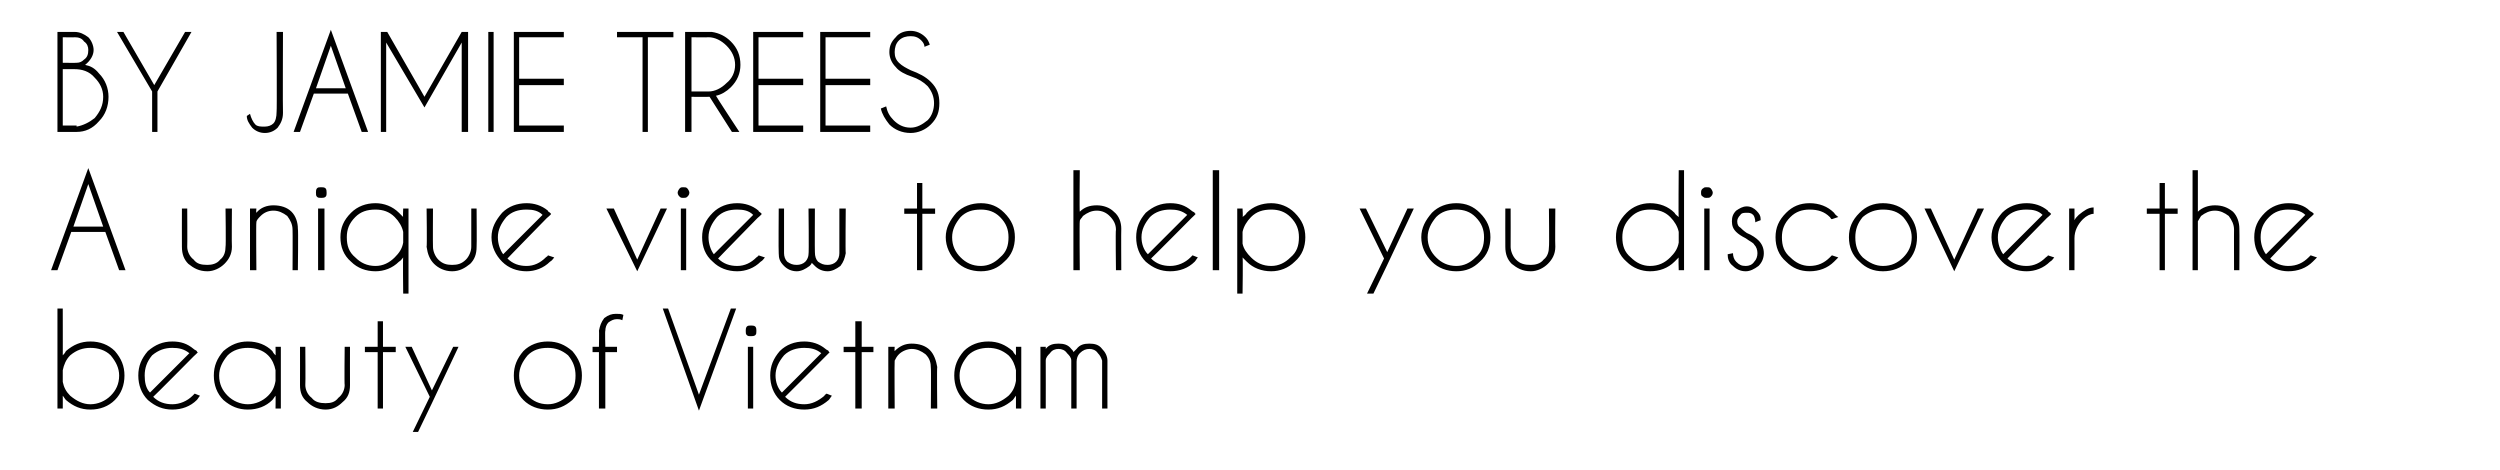
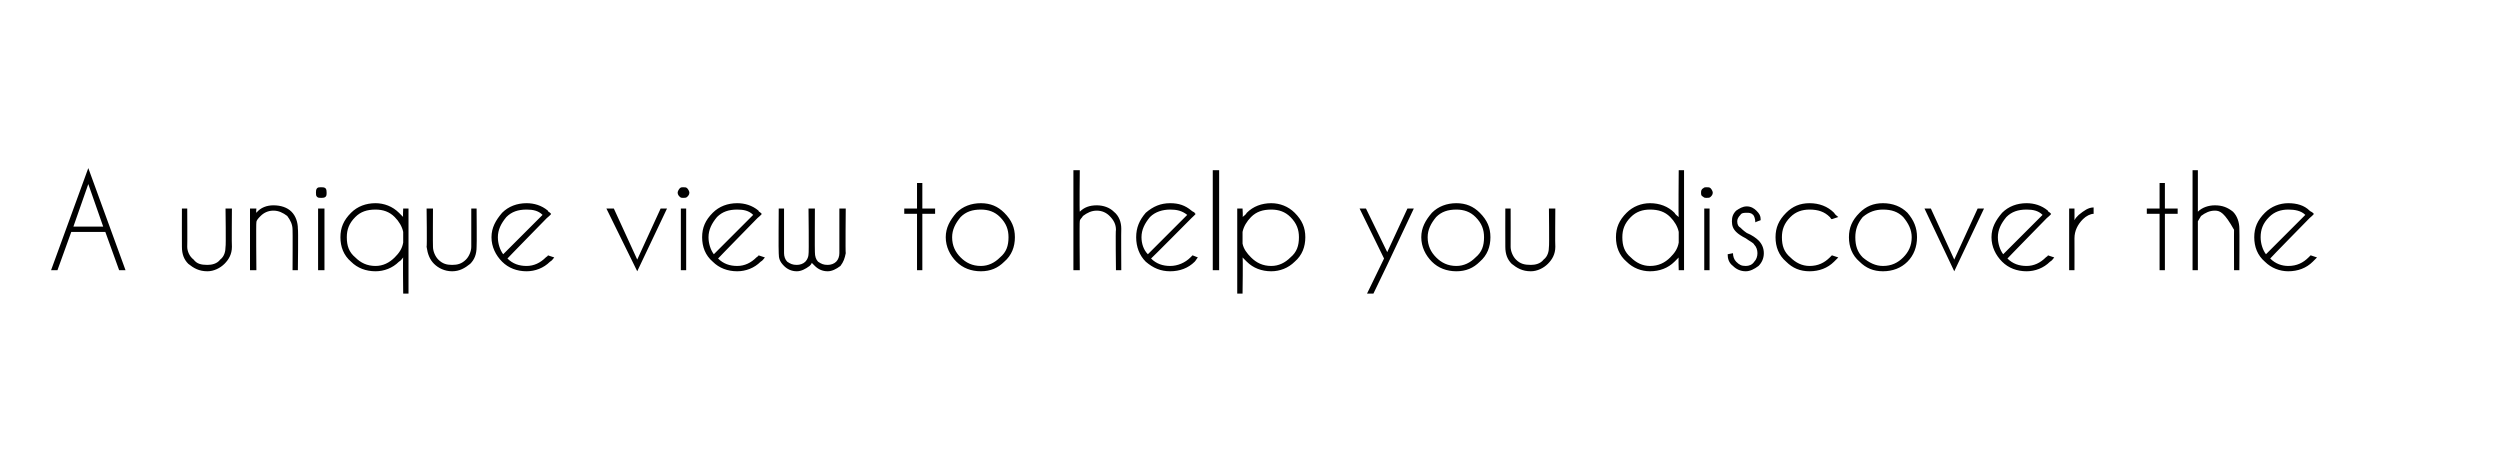
<svg xmlns="http://www.w3.org/2000/svg" version="1.1" width="235px" height="44.2px" viewBox="0 -3 235 44.2" style="top:-3px">
  <desc>BY JAMIE TREES A unique view to help you discover the beauty of Vietnam</desc>
  <defs />
  <g id="Polygon148942">
-     <path d="M 5.4 26 L 5.9 26 C 5.9 26 5.91 30.43 5.9 30.4 C 6 30.3 6.1 30.2 6.2 30 C 6.9 29.4 7.6 29.1 8.5 29.1 C 9.4 29.1 10.2 29.4 10.8 30 C 11.4 30.7 11.7 31.4 11.7 32.3 C 11.7 33.2 11.4 34 10.8 34.6 C 10.2 35.2 9.4 35.5 8.5 35.5 C 7.6 35.5 6.9 35.2 6.2 34.6 C 6.1 34.5 6 34.3 5.9 34.2 C 5.91 34.21 5.9 35.4 5.9 35.4 L 5.4 35.4 L 5.4 26 Z M 6.6 30.4 C 6.2 30.8 6 31.3 5.9 31.8 C 5.9 31.8 5.9 32.9 5.9 32.9 C 6 33.4 6.2 33.8 6.6 34.2 C 7.2 34.7 7.8 35 8.5 35 C 9.2 35 9.9 34.7 10.4 34.2 C 10.9 33.7 11.2 33.1 11.2 32.3 C 11.2 31.6 10.9 31 10.4 30.4 C 9.9 29.9 9.2 29.7 8.5 29.7 C 7.8 29.7 7.2 29.9 6.6 30.4 C 6.6 30.4 6.6 30.4 6.6 30.4 Z M 14.4 34.3 C 14.9 34.8 15.5 35 16.2 35 C 16.9 35 17.6 34.7 18.1 34.2 C 18.2 34.1 18.2 34.1 18.3 34 C 18.3 34 18.8 34.2 18.8 34.2 C 18.7 34.3 18.6 34.5 18.5 34.6 C 17.9 35.2 17.1 35.5 16.2 35.5 C 15.3 35.5 14.6 35.2 13.9 34.6 C 13.3 34 13 33.2 13 32.3 C 13 31.4 13.3 30.7 13.9 30 C 14.6 29.4 15.3 29.1 16.2 29.1 C 17 29.1 17.6 29.3 18.2 29.8 C 18.3 29.9 18.4 29.9 18.5 30 C 18.5 30.1 18.6 30.1 18.6 30.1 C 18.59 30.15 18.2 30.5 18.2 30.5 C 18.2 30.5 14.44 34.3 14.4 34.3 Z M 17.8 30.2 C 17.3 29.8 16.8 29.7 16.2 29.7 C 15.5 29.7 14.9 29.9 14.3 30.4 C 13.8 31 13.6 31.6 13.6 32.3 C 13.6 32.9 13.7 33.5 14.1 33.9 C 14.1 33.9 17.8 30.2 17.8 30.2 Z M 26.4 35.4 L 25.9 35.4 C 25.9 35.4 25.92 34.2 25.9 34.2 C 25.8 34.3 25.7 34.5 25.6 34.6 C 25 35.2 24.2 35.5 23.3 35.5 C 22.4 35.5 21.7 35.2 21 34.6 C 20.4 34 20.1 33.2 20.1 32.3 C 20.1 31.4 20.4 30.7 21 30 C 21.7 29.4 22.4 29.1 23.3 29.1 C 24.2 29.1 25 29.4 25.6 30 C 25.7 30.2 25.8 30.3 25.9 30.4 C 25.92 30.44 25.9 29.6 25.9 29.6 L 26.4 29.6 L 26.4 35.4 Z M 25.2 34.2 C 25.6 33.8 25.8 33.4 25.9 32.8 C 25.9 32.8 25.9 31.8 25.9 31.8 C 25.8 31.3 25.6 30.8 25.2 30.4 C 24.7 29.9 24 29.7 23.3 29.7 C 22.6 29.7 21.9 29.9 21.4 30.4 C 20.9 31 20.6 31.6 20.6 32.3 C 20.6 33.1 20.9 33.7 21.4 34.2 C 21.9 34.7 22.6 35 23.3 35 C 24 35 24.7 34.7 25.2 34.2 C 25.2 34.2 25.2 34.2 25.2 34.2 Z M 32.2 34.8 C 31.8 35.2 31.3 35.5 30.6 35.5 C 29.9 35.5 29.3 35.2 28.9 34.8 C 28.4 34.4 28.2 33.9 28.2 33.2 C 28.21 33.21 28.2 29.6 28.2 29.6 L 28.7 29.6 C 28.7 29.6 28.73 33.16 28.7 33.2 C 28.7 33.6 28.9 34.1 29.3 34.4 C 29.6 34.8 30.1 34.9 30.6 34.9 C 31.1 34.9 31.5 34.8 31.8 34.4 C 32.2 34.1 32.4 33.6 32.4 33.2 C 32.36 33.16 32.4 29.6 32.4 29.6 L 32.9 29.6 C 32.9 29.6 32.89 33.21 32.9 33.2 C 32.9 33.9 32.7 34.4 32.2 34.8 C 32.2 34.8 32.2 34.8 32.2 34.8 Z M 35.5 29.6 L 35.5 27.2 L 36 27.2 L 36 29.6 L 37.2 29.6 L 37.2 30.1 L 36 30.1 L 36 35.4 L 35.5 35.4 L 35.5 30.1 L 34.3 30.1 L 34.3 29.6 L 35.5 29.6 Z M 40.6 34.9 L 39.3 37.6 L 38.8 37.6 L 40.4 34.3 L 38.1 29.6 L 38.7 29.6 L 40.6 33.7 L 42.6 29.6 L 43.1 29.6 L 40.6 34.9 L 40.6 34.9 Z M 51.5 29.1 C 52.4 29.1 53.1 29.4 53.8 30 C 54.4 30.7 54.7 31.4 54.7 32.3 C 54.7 33.2 54.4 34 53.8 34.6 C 53.1 35.2 52.4 35.5 51.5 35.5 C 50.6 35.5 49.8 35.2 49.2 34.6 C 48.6 34 48.3 33.2 48.3 32.3 C 48.3 31.4 48.6 30.7 49.2 30 C 49.8 29.4 50.6 29.1 51.5 29.1 Z M 51.5 29.7 C 50.7 29.7 50.1 29.9 49.6 30.4 C 49.1 31 48.8 31.6 48.8 32.3 C 48.8 33.1 49.1 33.7 49.6 34.2 C 50.1 34.7 50.7 35 51.5 35 C 52.2 35 52.8 34.7 53.4 34.2 C 53.9 33.7 54.1 33.1 54.1 32.3 C 54.1 31.6 53.9 31 53.4 30.4 C 52.8 29.9 52.2 29.7 51.5 29.7 C 51.5 29.7 51.5 29.7 51.5 29.7 Z M 56.9 30.1 L 56.9 35.4 L 56.3 35.4 L 56.3 30.1 L 55.7 30.1 L 55.7 29.6 L 56.3 29.6 C 56.3 29.6 56.33 28.06 56.3 28.1 C 56.4 27.6 56.5 27.3 56.8 26.9 C 57.2 26.6 57.5 26.5 57.9 26.5 C 58.2 26.5 58.4 26.5 58.6 26.6 C 58.6 26.6 58.5 27.1 58.5 27.1 C 58.3 27 58.1 27 58 27 C 57.7 27 57.5 27.1 57.2 27.3 C 57 27.5 56.9 27.8 56.9 28.1 C 56.86 28.1 56.9 29.6 56.9 29.6 L 58 29.6 L 58 30.1 L 56.9 30.1 Z M 62.8 26 L 65.7 34.1 L 68.7 26 L 69.2 26 L 65.7 35.6 L 62.3 26 L 62.8 26 Z M 70.8 29.6 L 70.8 35.4 L 70.3 35.4 L 70.3 29.6 L 70.8 29.6 Z M 70.6 27.6 C 70.7 27.6 70.9 27.6 71 27.7 C 71.1 27.8 71.1 28 71.1 28.1 C 71.1 28.3 71.1 28.4 71 28.5 C 70.9 28.6 70.7 28.6 70.6 28.6 C 70.4 28.6 70.3 28.6 70.2 28.5 C 70.1 28.4 70.1 28.3 70.1 28.1 C 70.1 28 70.1 27.8 70.2 27.7 C 70.3 27.6 70.4 27.6 70.6 27.6 C 70.6 27.6 70.6 27.6 70.6 27.6 Z M 73.8 34.3 C 74.3 34.8 74.9 35 75.6 35 C 76.3 35 76.9 34.7 77.5 34.2 C 77.5 34.1 77.6 34.1 77.7 34 C 77.7 34 78.2 34.2 78.2 34.2 C 78.1 34.3 78 34.5 77.9 34.6 C 77.2 35.2 76.5 35.5 75.6 35.5 C 74.7 35.5 73.9 35.2 73.3 34.6 C 72.7 34 72.4 33.2 72.4 32.3 C 72.4 31.4 72.7 30.7 73.3 30 C 73.9 29.4 74.7 29.1 75.6 29.1 C 76.3 29.1 77 29.3 77.6 29.8 C 77.7 29.9 77.8 29.9 77.9 30 C 77.9 30.1 77.9 30.1 78 30.1 C 77.96 30.15 77.6 30.5 77.6 30.5 C 77.6 30.5 73.82 34.3 73.8 34.3 Z M 77.2 30.2 C 76.7 29.8 76.2 29.7 75.6 29.7 C 74.9 29.7 74.2 29.9 73.7 30.4 C 73.2 31 72.9 31.6 72.9 32.3 C 72.9 32.9 73.1 33.5 73.5 33.9 C 73.5 33.9 77.2 30.2 77.2 30.2 Z M 80.4 29.6 L 80.4 27.2 L 81 27.2 L 81 29.6 L 82.1 29.6 L 82.1 30.1 L 81 30.1 L 81 35.4 L 80.4 35.4 L 80.4 30.1 L 79.3 30.1 L 79.3 29.6 L 80.4 29.6 Z M 84.5 30.3 C 84.3 30.5 84.2 30.7 84.1 30.9 C 84.07 30.9 84.1 35.4 84.1 35.4 L 83.5 35.4 L 83.5 29.6 L 84.1 29.6 C 84.1 29.6 84.07 29.99 84.1 30 C 84.6 29.5 85.1 29.3 85.7 29.3 C 86.4 29.3 87 29.5 87.4 29.9 C 87.8 30.3 88 30.9 88.1 31.5 C 88.06 31.53 88.1 35.4 88.1 35.4 L 87.5 35.4 C 87.5 35.4 87.53 31.57 87.5 31.6 C 87.5 31.1 87.4 30.7 87 30.3 C 86.6 30 86.2 29.8 85.7 29.8 C 85.3 29.8 84.8 30 84.5 30.3 C 84.5 30.3 84.5 30.3 84.5 30.3 Z M 96 35.4 L 95.5 35.4 C 95.5 35.4 95.5 34.2 95.5 34.2 C 95.4 34.3 95.3 34.5 95.2 34.6 C 94.5 35.2 93.8 35.5 92.9 35.5 C 92 35.5 91.2 35.2 90.6 34.6 C 90 34 89.7 33.2 89.7 32.3 C 89.7 31.4 90 30.7 90.6 30 C 91.2 29.4 92 29.1 92.9 29.1 C 93.8 29.1 94.5 29.4 95.2 30 C 95.3 30.2 95.4 30.3 95.5 30.4 C 95.5 30.44 95.5 29.6 95.5 29.6 L 96 29.6 L 96 35.4 Z M 94.8 34.2 C 95.2 33.8 95.4 33.4 95.5 32.8 C 95.5 32.8 95.5 31.8 95.5 31.8 C 95.4 31.3 95.2 30.8 94.8 30.4 C 94.2 29.9 93.6 29.7 92.9 29.7 C 92.2 29.7 91.5 29.9 91 30.4 C 90.5 31 90.2 31.6 90.2 32.3 C 90.2 33.1 90.5 33.7 91 34.2 C 91.5 34.7 92.2 35 92.9 35 C 93.6 35 94.2 34.7 94.8 34.2 C 94.8 34.2 94.8 34.2 94.8 34.2 Z M 97.8 29.6 L 98.3 29.6 C 98.3 29.6 98.31 29.76 98.3 29.8 C 98.6 29.4 99 29.3 99.5 29.3 C 100 29.3 100.4 29.4 100.7 29.8 C 100.8 29.9 100.9 30 100.9 30.1 C 101 30 101.1 29.9 101.2 29.8 C 101.5 29.4 101.9 29.3 102.4 29.3 C 102.9 29.3 103.3 29.4 103.6 29.8 C 103.9 30.1 104.1 30.5 104.1 30.9 C 104.09 30.93 104.1 35.4 104.1 35.4 L 103.6 35.4 L 103.6 30.9 C 103.6 30.9 103.56 30.93 103.6 30.9 C 103.5 30.6 103.4 30.4 103.2 30.2 C 103 29.9 102.7 29.8 102.4 29.8 C 102.1 29.8 101.8 29.9 101.5 30.2 C 101.3 30.4 101.2 30.7 101.2 31 C 101.2 31.02 101.2 35.4 101.2 35.4 L 100.7 35.4 L 100.7 30.9 C 100.7 30.9 100.68 30.93 100.7 30.9 C 100.7 30.6 100.5 30.4 100.3 30.2 C 100.1 29.9 99.8 29.8 99.5 29.8 C 99.2 29.8 98.9 29.9 98.7 30.2 C 98.5 30.4 98.3 30.6 98.3 30.9 C 98.31 30.89 98.3 35.4 98.3 35.4 L 97.8 35.4 L 97.8 29.6 Z " stroke="none" fill="#000" />
-   </g>
+     </g>
  <g id="Polygon148941">
-     <path d="M 9.7 18.3 L 8.3 14.3 L 6.9 18.3 L 9.7 18.3 Z M 9.9 18.8 L 6.7 18.8 L 5.4 22.4 L 4.8 22.4 L 8.3 12.8 L 11.8 22.4 L 11.2 22.4 L 9.9 18.8 Z M 21.1 21.8 C 20.7 22.2 20.1 22.5 19.5 22.5 C 18.7 22.5 18.2 22.2 17.7 21.8 C 17.3 21.4 17.1 20.9 17.1 20.2 C 17.09 20.21 17.1 16.6 17.1 16.6 L 17.6 16.6 C 17.6 16.6 17.62 20.16 17.6 20.2 C 17.6 20.6 17.8 21.1 18.2 21.4 C 18.5 21.8 18.9 21.9 19.5 21.9 C 19.9 21.9 20.4 21.8 20.7 21.4 C 21.1 21.1 21.2 20.6 21.2 20.2 C 21.25 20.16 21.2 16.6 21.2 16.6 L 21.8 16.6 C 21.8 16.6 21.77 20.21 21.8 20.2 C 21.8 20.9 21.5 21.4 21.1 21.8 C 21.1 21.8 21.1 21.8 21.1 21.8 Z M 24.5 17.3 C 24.3 17.5 24.1 17.7 24.1 17.9 C 24.06 17.9 24.1 22.4 24.1 22.4 L 23.5 22.4 L 23.5 16.6 L 24.1 16.6 C 24.1 16.6 24.06 16.99 24.1 17 C 24.5 16.5 25.1 16.3 25.7 16.3 C 26.4 16.3 27 16.5 27.4 16.9 C 27.8 17.3 28 17.9 28 18.5 C 28.05 18.53 28 22.4 28 22.4 L 27.5 22.4 C 27.5 22.4 27.52 18.57 27.5 18.6 C 27.5 18.1 27.3 17.7 27 17.3 C 26.6 17 26.2 16.8 25.7 16.8 C 25.2 16.8 24.8 17 24.5 17.3 C 24.5 17.3 24.5 17.3 24.5 17.3 Z M 30.5 16.6 L 30.5 22.4 L 29.9 22.4 L 29.9 16.6 L 30.5 16.6 Z M 30.2 14.6 C 30.3 14.6 30.5 14.6 30.6 14.7 C 30.7 14.8 30.7 15 30.7 15.1 C 30.7 15.3 30.7 15.4 30.6 15.5 C 30.5 15.6 30.3 15.6 30.2 15.6 C 30 15.6 29.9 15.6 29.8 15.5 C 29.7 15.4 29.7 15.3 29.7 15.1 C 29.7 15 29.7 14.8 29.8 14.7 C 29.9 14.6 30 14.6 30.2 14.6 C 30.2 14.6 30.2 14.6 30.2 14.6 Z M 38.4 24.6 L 37.9 24.6 C 37.9 24.6 37.86 21.2 37.9 21.2 C 37.8 21.3 37.7 21.5 37.5 21.6 C 36.9 22.2 36.1 22.5 35.3 22.5 C 34.4 22.5 33.6 22.2 33 21.6 C 32.3 21 32 20.2 32 19.3 C 32 18.4 32.3 17.7 33 17 C 33.6 16.4 34.4 16.1 35.3 16.1 C 36.1 16.1 36.9 16.4 37.5 17 C 37.7 17.2 37.8 17.3 37.9 17.4 C 37.86 17.44 37.9 16.6 37.9 16.6 L 38.4 16.6 L 38.4 24.6 Z M 37.1 21.2 C 37.5 20.8 37.8 20.4 37.9 19.8 C 37.9 19.8 37.9 18.8 37.9 18.8 C 37.8 18.3 37.5 17.8 37.1 17.4 C 36.6 16.9 36 16.7 35.3 16.7 C 34.5 16.7 33.9 16.9 33.4 17.4 C 32.8 18 32.6 18.6 32.6 19.3 C 32.6 20.1 32.8 20.7 33.4 21.2 C 33.9 21.7 34.5 22 35.3 22 C 36 22 36.6 21.7 37.1 21.2 C 37.1 21.2 37.1 21.2 37.1 21.2 Z M 44.2 21.8 C 43.7 22.2 43.2 22.5 42.5 22.5 C 41.8 22.5 41.2 22.2 40.8 21.8 C 40.4 21.4 40.2 20.9 40.1 20.2 C 40.15 20.21 40.1 16.6 40.1 16.6 L 40.7 16.6 C 40.7 16.6 40.68 20.16 40.7 20.2 C 40.7 20.6 40.9 21.1 41.2 21.4 C 41.6 21.8 42 21.9 42.5 21.9 C 43 21.9 43.4 21.8 43.8 21.4 C 44.1 21.1 44.3 20.6 44.3 20.2 C 44.3 20.16 44.3 16.6 44.3 16.6 L 44.8 16.6 C 44.8 16.6 44.83 20.21 44.8 20.2 C 44.8 20.9 44.6 21.4 44.2 21.8 C 44.2 21.8 44.2 21.8 44.2 21.8 Z M 47.7 21.3 C 48.2 21.8 48.8 22 49.5 22 C 50.2 22 50.8 21.7 51.3 21.2 C 51.4 21.1 51.5 21.1 51.5 21 C 51.5 21 52.1 21.2 52.1 21.2 C 52 21.3 51.9 21.5 51.7 21.6 C 51.1 22.2 50.3 22.5 49.5 22.5 C 48.6 22.5 47.8 22.2 47.2 21.6 C 46.6 21 46.2 20.2 46.2 19.3 C 46.2 18.4 46.6 17.7 47.2 17 C 47.8 16.4 48.6 16.1 49.5 16.1 C 50.2 16.1 50.9 16.3 51.5 16.8 C 51.5 16.9 51.6 16.9 51.7 17 C 51.8 17.1 51.8 17.1 51.8 17.1 C 51.83 17.15 51.4 17.5 51.4 17.5 C 51.4 17.5 47.68 21.3 47.7 21.3 Z M 51 17.2 C 50.6 16.8 50.1 16.7 49.5 16.7 C 48.7 16.7 48.1 16.9 47.6 17.4 C 47.1 18 46.8 18.6 46.8 19.3 C 46.8 19.9 47 20.5 47.3 20.9 C 47.3 20.9 51 17.2 51 17.2 Z M 59.9 21.4 L 62.1 16.6 L 62.7 16.6 L 59.9 22.5 L 57 16.6 L 57.7 16.6 L 59.9 21.4 Z M 64.5 16.6 L 64.5 22.4 L 64 22.4 L 64 16.6 L 64.5 16.6 Z M 64.2 14.6 C 64.4 14.6 64.5 14.6 64.6 14.7 C 64.7 14.8 64.8 15 64.8 15.1 C 64.8 15.3 64.7 15.4 64.6 15.5 C 64.5 15.6 64.4 15.6 64.2 15.6 C 64.1 15.6 64 15.6 63.9 15.5 C 63.8 15.4 63.7 15.3 63.7 15.1 C 63.7 15 63.8 14.8 63.9 14.7 C 64 14.6 64.1 14.6 64.2 14.6 C 64.2 14.6 64.2 14.6 64.2 14.6 Z M 67.5 21.3 C 68 21.8 68.6 22 69.3 22 C 70 22 70.6 21.7 71.1 21.2 C 71.2 21.1 71.3 21.1 71.3 21 C 71.3 21 71.9 21.2 71.9 21.2 C 71.8 21.3 71.7 21.5 71.5 21.6 C 70.9 22.2 70.1 22.5 69.3 22.5 C 68.4 22.5 67.6 22.2 67 21.6 C 66.3 21 66 20.2 66 19.3 C 66 18.4 66.3 17.7 67 17 C 67.6 16.4 68.4 16.1 69.3 16.1 C 70 16.1 70.7 16.3 71.3 16.8 C 71.3 16.9 71.4 16.9 71.5 17 C 71.6 17.1 71.6 17.1 71.6 17.1 C 71.63 17.15 71.2 17.5 71.2 17.5 C 71.2 17.5 67.48 21.3 67.5 21.3 Z M 70.8 17.2 C 70.4 16.8 69.9 16.7 69.3 16.7 C 68.5 16.7 67.9 16.9 67.4 17.4 C 66.9 18 66.6 18.6 66.6 19.3 C 66.6 19.9 66.8 20.5 67.1 20.9 C 67.1 20.9 70.8 17.2 70.8 17.2 Z M 75.7 21.6 C 75.9 21.4 76 21.1 76 20.9 C 76.05 20.85 76 16.6 76 16.6 L 76.6 16.6 C 76.6 16.6 76.58 20.72 76.6 20.7 C 76.6 21.1 76.7 21.4 76.9 21.6 C 77.2 21.8 77.4 21.9 77.8 21.9 C 78.1 21.9 78.4 21.8 78.6 21.6 C 78.8 21.4 78.9 21.1 78.9 20.8 C 78.94 20.8 78.9 20.8 78.9 20.8 L 78.9 16.6 L 79.5 16.6 C 79.5 16.6 79.46 20.8 79.5 20.8 C 79.4 21.3 79.3 21.6 79 22 C 78.6 22.3 78.2 22.5 77.8 22.5 C 77.3 22.5 76.9 22.3 76.6 22 C 76.5 21.9 76.4 21.8 76.3 21.7 C 76.3 21.8 76.2 21.9 76.1 22 C 75.7 22.3 75.3 22.5 74.9 22.5 C 74.4 22.5 74 22.3 73.7 22 C 73.3 21.6 73.2 21.3 73.2 20.8 C 73.17 20.8 73.2 16.6 73.2 16.6 L 73.7 16.6 L 73.7 20.8 C 73.7 20.8 73.69 20.8 73.7 20.8 C 73.7 21.1 73.8 21.4 74 21.6 C 74.3 21.8 74.5 21.9 74.9 21.9 C 75.2 21.9 75.5 21.8 75.7 21.6 C 75.7 21.6 75.7 21.6 75.7 21.6 Z M 86.2 16.6 L 86.2 14.2 L 86.7 14.2 L 86.7 16.6 L 87.9 16.6 L 87.9 17.1 L 86.7 17.1 L 86.7 22.4 L 86.2 22.4 L 86.2 17.1 L 85 17.1 L 85 16.6 L 86.2 16.6 Z M 92.2 16.1 C 93.1 16.1 93.8 16.4 94.4 17 C 95.1 17.7 95.4 18.4 95.4 19.3 C 95.4 20.2 95.1 21 94.4 21.6 C 93.8 22.2 93.1 22.5 92.2 22.5 C 91.3 22.5 90.5 22.2 89.9 21.6 C 89.3 21 88.9 20.2 88.9 19.3 C 88.9 18.4 89.3 17.7 89.9 17 C 90.5 16.4 91.3 16.1 92.2 16.1 Z M 92.2 16.7 C 91.4 16.7 90.8 16.9 90.3 17.4 C 89.8 18 89.5 18.6 89.5 19.3 C 89.5 20.1 89.8 20.7 90.3 21.2 C 90.8 21.7 91.4 22 92.2 22 C 92.9 22 93.5 21.7 94 21.2 C 94.6 20.7 94.8 20.1 94.8 19.3 C 94.8 18.6 94.6 18 94 17.4 C 93.5 16.9 92.9 16.7 92.2 16.7 C 92.2 16.7 92.2 16.7 92.2 16.7 Z M 100.9 13 L 101.5 13 C 101.5 13 101.46 16.92 101.5 16.9 C 101.9 16.5 102.4 16.3 103.1 16.3 C 103.7 16.3 104.3 16.5 104.7 16.9 C 105.2 17.3 105.4 17.9 105.4 18.5 C 105.38 18.53 105.4 22.4 105.4 22.4 L 104.9 22.4 C 104.9 22.4 104.85 18.57 104.9 18.6 C 104.9 18.1 104.7 17.7 104.3 17.3 C 104 17 103.6 16.8 103.1 16.8 C 102.6 16.8 102.2 17 101.8 17.3 C 101.7 17.5 101.5 17.6 101.5 17.8 C 101.46 17.8 101.5 22.4 101.5 22.4 L 100.9 22.4 L 100.9 13 Z M 108.2 21.3 C 108.7 21.8 109.3 22 110 22 C 110.7 22 111.4 21.7 111.9 21.2 C 112 21.1 112 21.1 112.1 21 C 112.1 21 112.6 21.2 112.6 21.2 C 112.5 21.3 112.4 21.5 112.3 21.6 C 111.7 22.2 110.9 22.5 110 22.5 C 109.1 22.5 108.4 22.2 107.7 21.6 C 107.1 21 106.8 20.2 106.8 19.3 C 106.8 18.4 107.1 17.7 107.7 17 C 108.4 16.4 109.1 16.1 110 16.1 C 110.8 16.1 111.4 16.3 112 16.8 C 112.1 16.9 112.2 16.9 112.3 17 C 112.3 17.1 112.4 17.1 112.4 17.1 C 112.38 17.15 112 17.5 112 17.5 C 112 17.5 108.23 21.3 108.2 21.3 Z M 111.6 17.2 C 111.1 16.8 110.6 16.7 110 16.7 C 109.3 16.7 108.6 16.9 108.1 17.4 C 107.6 18 107.3 18.6 107.3 19.3 C 107.3 19.9 107.5 20.5 107.9 20.9 C 107.9 20.9 111.6 17.2 111.6 17.2 Z M 114.6 13 L 114.6 22.4 L 114 22.4 L 114 13 L 114.6 13 Z M 116.3 16.6 L 116.8 16.6 C 116.8 16.6 116.85 17.43 116.8 17.4 C 116.9 17.3 117.1 17.2 117.2 17 C 117.8 16.4 118.6 16.1 119.5 16.1 C 120.3 16.1 121.1 16.4 121.7 17 C 122.4 17.7 122.7 18.4 122.7 19.3 C 122.7 20.2 122.4 21 121.7 21.6 C 121.1 22.2 120.3 22.5 119.5 22.5 C 118.6 22.5 117.8 22.2 117.2 21.6 C 117.1 21.5 116.9 21.3 116.8 21.2 C 116.85 21.21 116.8 24.6 116.8 24.6 L 116.3 24.6 L 116.3 16.6 Z M 117.6 17.4 C 117.2 17.8 116.9 18.3 116.8 18.8 C 116.8 18.8 116.8 19.9 116.8 19.9 C 116.9 20.4 117.2 20.8 117.6 21.2 C 118.1 21.7 118.7 22 119.5 22 C 120.2 22 120.8 21.7 121.3 21.2 C 121.9 20.7 122.1 20.1 122.1 19.3 C 122.1 18.6 121.9 18 121.3 17.4 C 120.8 16.9 120.2 16.7 119.5 16.7 C 118.7 16.7 118.1 16.9 117.6 17.4 C 117.6 17.4 117.6 17.4 117.6 17.4 Z M 130.4 21.9 L 129.1 24.6 L 128.5 24.6 L 130.1 21.3 L 127.8 16.6 L 128.4 16.6 L 130.4 20.7 L 132.3 16.6 L 132.9 16.6 L 130.4 21.9 L 130.4 21.9 Z M 136.9 16.1 C 137.8 16.1 138.5 16.4 139.1 17 C 139.8 17.7 140.1 18.4 140.1 19.3 C 140.1 20.2 139.8 21 139.1 21.6 C 138.5 22.2 137.8 22.5 136.9 22.5 C 136 22.5 135.2 22.2 134.6 21.6 C 134 21 133.6 20.2 133.6 19.3 C 133.6 18.4 134 17.7 134.6 17 C 135.2 16.4 136 16.1 136.9 16.1 Z M 136.9 16.7 C 136.1 16.7 135.5 16.9 135 17.4 C 134.5 18 134.2 18.6 134.2 19.3 C 134.2 20.1 134.5 20.7 135 21.2 C 135.5 21.7 136.1 22 136.9 22 C 137.6 22 138.2 21.7 138.7 21.2 C 139.3 20.7 139.5 20.1 139.5 19.3 C 139.5 18.6 139.3 18 138.7 17.4 C 138.2 16.9 137.6 16.7 136.9 16.7 C 136.9 16.7 136.9 16.7 136.9 16.7 Z M 145.5 21.8 C 145.1 22.2 144.5 22.5 143.9 22.5 C 143.1 22.5 142.6 22.2 142.1 21.8 C 141.7 21.4 141.5 20.9 141.5 20.2 C 141.49 20.21 141.5 16.6 141.5 16.6 L 142 16.6 C 142 16.6 142.01 20.16 142 20.2 C 142 20.6 142.2 21.1 142.5 21.4 C 142.9 21.8 143.3 21.9 143.9 21.9 C 144.3 21.9 144.8 21.8 145.1 21.4 C 145.5 21.1 145.6 20.6 145.6 20.2 C 145.64 20.16 145.6 16.6 145.6 16.6 L 146.2 16.6 C 146.2 16.6 146.17 20.21 146.2 20.2 C 146.2 20.9 145.9 21.4 145.5 21.8 C 145.5 21.8 145.5 21.8 145.5 21.8 Z M 158.3 22.4 L 157.8 22.4 C 157.8 22.4 157.76 21.2 157.8 21.2 C 157.7 21.3 157.5 21.5 157.4 21.6 C 156.8 22.2 156 22.5 155.1 22.5 C 154.3 22.5 153.5 22.2 152.9 21.6 C 152.2 21 151.9 20.2 151.9 19.3 C 151.9 18.4 152.2 17.7 152.9 17 C 153.5 16.4 154.3 16.1 155.1 16.1 C 156 16.1 156.8 16.4 157.4 17 C 157.5 17.2 157.7 17.3 157.8 17.4 C 157.76 17.44 157.8 13 157.8 13 L 158.3 13 L 158.3 22.4 Z M 157 21.2 C 157.4 20.8 157.7 20.4 157.8 19.8 C 157.8 19.8 157.8 18.8 157.8 18.8 C 157.7 18.3 157.4 17.8 157 17.4 C 156.5 16.9 155.9 16.7 155.1 16.7 C 154.4 16.7 153.8 16.9 153.3 17.4 C 152.7 18 152.5 18.6 152.5 19.3 C 152.5 20.1 152.7 20.7 153.3 21.2 C 153.8 21.7 154.4 22 155.1 22 C 155.9 22 156.5 21.7 157 21.2 C 157 21.2 157 21.2 157 21.2 Z M 160.7 16.6 L 160.7 22.4 L 160.2 22.4 L 160.2 16.6 L 160.7 16.6 Z M 160.4 14.6 C 160.6 14.6 160.7 14.6 160.8 14.7 C 160.9 14.8 161 15 161 15.1 C 161 15.3 160.9 15.4 160.8 15.5 C 160.7 15.6 160.6 15.6 160.4 15.6 C 160.3 15.6 160.2 15.6 160.1 15.5 C 159.9 15.4 159.9 15.3 159.9 15.1 C 159.9 15 159.9 14.8 160.1 14.7 C 160.2 14.6 160.3 14.6 160.4 14.6 C 160.4 14.6 160.4 14.6 160.4 14.6 Z M 164.9 20 C 164.8 19.8 164.5 19.7 164.1 19.4 C 163.7 19.2 163.4 19 163.2 18.8 C 162.9 18.5 162.8 18.2 162.8 17.8 C 162.8 17.4 162.9 17.1 163.2 16.8 C 163.5 16.6 163.8 16.4 164.2 16.4 C 164.6 16.4 164.9 16.6 165.1 16.8 C 165.4 17.1 165.5 17.3 165.5 17.6 C 165.5 17.65 165.5 17.7 165.5 17.7 C 165.5 17.7 165.04 17.86 165 17.9 C 165 17.6 164.9 17.3 164.8 17.2 C 164.6 17 164.4 17 164.2 17 C 164 17 163.7 17 163.6 17.2 C 163.4 17.4 163.3 17.6 163.3 17.8 C 163.3 18.1 163.4 18.3 163.6 18.4 C 163.7 18.5 163.9 18.7 164.2 18.9 C 164.7 19.1 165.1 19.4 165.3 19.6 C 165.6 19.9 165.8 20.3 165.8 20.8 C 165.8 21.3 165.6 21.7 165.3 22 C 164.9 22.3 164.5 22.5 164.1 22.5 C 163.6 22.5 163.2 22.3 162.9 22 C 162.5 21.7 162.4 21.3 162.4 20.9 C 162.4 20.9 162.9 20.8 162.9 20.8 C 162.9 21.1 163 21.4 163.2 21.6 C 163.5 21.9 163.7 22 164.1 22 C 164.4 22 164.7 21.9 164.9 21.6 C 165.1 21.4 165.2 21.1 165.2 20.8 C 165.2 20.5 165.1 20.2 164.9 20 C 164.9 20 164.9 20 164.9 20 Z M 172 21.2 C 172.1 21.1 172.1 21.1 172.2 21 C 172.2 21 172.8 21.2 172.8 21.2 C 172.7 21.3 172.5 21.5 172.4 21.6 C 171.8 22.2 171 22.5 170.1 22.5 C 169.2 22.5 168.5 22.2 167.9 21.6 C 167.2 21 166.9 20.2 166.9 19.3 C 166.9 18.4 167.2 17.7 167.9 17 C 168.5 16.4 169.2 16.1 170.1 16.1 C 171 16.1 171.8 16.4 172.4 17 C 172.5 17.2 172.7 17.3 172.8 17.4 C 172.8 17.4 172.2 17.6 172.2 17.6 C 172.1 17.6 172.1 17.5 172 17.4 C 171.5 16.9 170.9 16.7 170.1 16.7 C 169.4 16.7 168.8 16.9 168.3 17.4 C 167.7 18 167.5 18.6 167.5 19.3 C 167.5 20.1 167.7 20.7 168.3 21.2 C 168.8 21.7 169.4 22 170.1 22 C 170.9 22 171.5 21.7 172 21.2 C 172 21.2 172 21.2 172 21.2 Z M 177 16.1 C 177.9 16.1 178.7 16.4 179.3 17 C 179.9 17.7 180.2 18.4 180.2 19.3 C 180.2 20.2 179.9 21 179.3 21.6 C 178.7 22.2 177.9 22.5 177 22.5 C 176.1 22.5 175.4 22.2 174.8 21.6 C 174.1 21 173.8 20.2 173.8 19.3 C 173.8 18.4 174.1 17.7 174.8 17 C 175.4 16.4 176.1 16.1 177 16.1 Z M 177 16.7 C 176.3 16.7 175.7 16.9 175.1 17.4 C 174.6 18 174.4 18.6 174.4 19.3 C 174.4 20.1 174.6 20.7 175.1 21.2 C 175.7 21.7 176.3 22 177 22 C 177.8 22 178.4 21.7 178.9 21.2 C 179.4 20.7 179.7 20.1 179.7 19.3 C 179.7 18.6 179.4 18 178.9 17.4 C 178.4 16.9 177.8 16.7 177 16.7 C 177 16.7 177 16.7 177 16.7 Z M 183.7 21.4 L 185.9 16.6 L 186.5 16.6 L 183.7 22.5 L 180.9 16.6 L 181.5 16.6 L 183.7 21.4 Z M 188.7 21.3 C 189.2 21.8 189.8 22 190.5 22 C 191.2 22 191.8 21.7 192.3 21.2 C 192.4 21.1 192.5 21.1 192.5 21 C 192.5 21 193.1 21.2 193.1 21.2 C 193 21.3 192.9 21.5 192.7 21.6 C 192.1 22.2 191.3 22.5 190.5 22.5 C 189.6 22.5 188.8 22.2 188.2 21.6 C 187.6 21 187.2 20.2 187.2 19.3 C 187.2 18.4 187.6 17.7 188.2 17 C 188.8 16.4 189.6 16.1 190.5 16.1 C 191.2 16.1 191.9 16.3 192.5 16.8 C 192.5 16.9 192.6 16.9 192.7 17 C 192.8 17.1 192.8 17.1 192.8 17.1 C 192.83 17.15 192.4 17.5 192.4 17.5 C 192.4 17.5 188.68 21.3 188.7 21.3 Z M 192 17.2 C 191.6 16.8 191.1 16.7 190.5 16.7 C 189.7 16.7 189.1 16.9 188.6 17.4 C 188.1 18 187.8 18.6 187.8 19.3 C 187.8 19.9 188 20.5 188.3 20.9 C 188.3 20.9 192 17.2 192 17.2 Z M 194.5 16.6 L 195 16.6 C 195 16.6 195.01 17.67 195 17.7 C 195.1 17.5 195.2 17.4 195.4 17.2 C 195.9 16.8 196.3 16.5 196.8 16.5 C 196.8 16.5 196.8 17.1 196.8 17.1 C 196.5 17.1 196.1 17.3 195.8 17.6 C 195.3 18.1 195 18.7 195 19.4 C 195.01 19.4 195 22.4 195 22.4 L 194.5 22.4 L 194.5 16.6 Z M 203 16.6 L 203 14.2 L 203.5 14.2 L 203.5 16.6 L 204.7 16.6 L 204.7 17.1 L 203.5 17.1 L 203.5 22.4 L 203 22.4 L 203 17.1 L 201.8 17.1 L 201.8 16.6 L 203 16.6 Z M 206.1 13 L 206.6 13 C 206.6 13 206.6 16.92 206.6 16.9 C 207 16.5 207.6 16.3 208.2 16.3 C 208.9 16.3 209.4 16.5 209.9 16.9 C 210.3 17.3 210.5 17.9 210.5 18.5 C 210.52 18.53 210.5 22.4 210.5 22.4 L 210 22.4 C 210 22.4 209.99 18.57 210 18.6 C 210 18.1 209.8 17.7 209.5 17.3 C 209.1 17 208.7 16.8 208.2 16.8 C 207.7 16.8 207.3 17 206.9 17.3 C 206.8 17.5 206.7 17.6 206.6 17.8 C 206.6 17.8 206.6 22.4 206.6 22.4 L 206.1 22.4 L 206.1 13 Z M 213.4 21.3 C 213.9 21.8 214.5 22 215.1 22 C 215.9 22 216.5 21.7 217 21.2 C 217.1 21.1 217.1 21.1 217.2 21 C 217.2 21 217.8 21.2 217.8 21.2 C 217.7 21.3 217.5 21.5 217.4 21.6 C 216.8 22.2 216 22.5 215.1 22.5 C 214.3 22.5 213.5 22.2 212.9 21.6 C 212.2 21 211.9 20.2 211.9 19.3 C 211.9 18.4 212.2 17.7 212.9 17 C 213.5 16.4 214.3 16.1 215.1 16.1 C 215.9 16.1 216.6 16.3 217.1 16.8 C 217.2 16.9 217.3 16.9 217.4 17 C 217.5 17.1 217.5 17.1 217.5 17.1 C 217.52 17.15 217.1 17.5 217.1 17.5 C 217.1 17.5 213.37 21.3 213.4 21.3 Z M 216.7 17.2 C 216.3 16.8 215.7 16.7 215.1 16.7 C 214.4 16.7 213.8 16.9 213.3 17.4 C 212.7 18 212.5 18.6 212.5 19.3 C 212.5 19.9 212.7 20.5 213 20.9 C 213 20.9 216.7 17.2 216.7 17.2 Z " stroke="none" fill="#000" />
+     <path d="M 9.7 18.3 L 8.3 14.3 L 6.9 18.3 L 9.7 18.3 Z M 9.9 18.8 L 6.7 18.8 L 5.4 22.4 L 4.8 22.4 L 8.3 12.8 L 11.8 22.4 L 11.2 22.4 L 9.9 18.8 Z M 21.1 21.8 C 20.7 22.2 20.1 22.5 19.5 22.5 C 18.7 22.5 18.2 22.2 17.7 21.8 C 17.3 21.4 17.1 20.9 17.1 20.2 C 17.09 20.21 17.1 16.6 17.1 16.6 L 17.6 16.6 C 17.6 16.6 17.62 20.16 17.6 20.2 C 17.6 20.6 17.8 21.1 18.2 21.4 C 18.5 21.8 18.9 21.9 19.5 21.9 C 19.9 21.9 20.4 21.8 20.7 21.4 C 21.1 21.1 21.2 20.6 21.2 20.2 C 21.25 20.16 21.2 16.6 21.2 16.6 L 21.8 16.6 C 21.8 16.6 21.77 20.21 21.8 20.2 C 21.8 20.9 21.5 21.4 21.1 21.8 C 21.1 21.8 21.1 21.8 21.1 21.8 Z M 24.5 17.3 C 24.3 17.5 24.1 17.7 24.1 17.9 C 24.06 17.9 24.1 22.4 24.1 22.4 L 23.5 22.4 L 23.5 16.6 L 24.1 16.6 C 24.1 16.6 24.06 16.99 24.1 17 C 24.5 16.5 25.1 16.3 25.7 16.3 C 26.4 16.3 27 16.5 27.4 16.9 C 27.8 17.3 28 17.9 28 18.5 C 28.05 18.53 28 22.4 28 22.4 L 27.5 22.4 C 27.5 22.4 27.52 18.57 27.5 18.6 C 27.5 18.1 27.3 17.7 27 17.3 C 26.6 17 26.2 16.8 25.7 16.8 C 25.2 16.8 24.8 17 24.5 17.3 C 24.5 17.3 24.5 17.3 24.5 17.3 Z M 30.5 16.6 L 30.5 22.4 L 29.9 22.4 L 29.9 16.6 L 30.5 16.6 Z M 30.2 14.6 C 30.3 14.6 30.5 14.6 30.6 14.7 C 30.7 14.8 30.7 15 30.7 15.1 C 30.7 15.3 30.7 15.4 30.6 15.5 C 30.5 15.6 30.3 15.6 30.2 15.6 C 30 15.6 29.9 15.6 29.8 15.5 C 29.7 15.4 29.7 15.3 29.7 15.1 C 29.7 15 29.7 14.8 29.8 14.7 C 29.9 14.6 30 14.6 30.2 14.6 C 30.2 14.6 30.2 14.6 30.2 14.6 Z M 38.4 24.6 L 37.9 24.6 C 37.9 24.6 37.86 21.2 37.9 21.2 C 37.8 21.3 37.7 21.5 37.5 21.6 C 36.9 22.2 36.1 22.5 35.3 22.5 C 34.4 22.5 33.6 22.2 33 21.6 C 32.3 21 32 20.2 32 19.3 C 32 18.4 32.3 17.7 33 17 C 33.6 16.4 34.4 16.1 35.3 16.1 C 36.1 16.1 36.9 16.4 37.5 17 C 37.7 17.2 37.8 17.3 37.9 17.4 C 37.86 17.44 37.9 16.6 37.9 16.6 L 38.4 16.6 L 38.4 24.6 Z M 37.1 21.2 C 37.5 20.8 37.8 20.4 37.9 19.8 C 37.9 19.8 37.9 18.8 37.9 18.8 C 37.8 18.3 37.5 17.8 37.1 17.4 C 36.6 16.9 36 16.7 35.3 16.7 C 34.5 16.7 33.9 16.9 33.4 17.4 C 32.8 18 32.6 18.6 32.6 19.3 C 32.6 20.1 32.8 20.7 33.4 21.2 C 33.9 21.7 34.5 22 35.3 22 C 36 22 36.6 21.7 37.1 21.2 C 37.1 21.2 37.1 21.2 37.1 21.2 Z M 44.2 21.8 C 43.7 22.2 43.2 22.5 42.5 22.5 C 41.8 22.5 41.2 22.2 40.8 21.8 C 40.4 21.4 40.2 20.9 40.1 20.2 C 40.15 20.21 40.1 16.6 40.1 16.6 L 40.7 16.6 C 40.7 16.6 40.68 20.16 40.7 20.2 C 40.7 20.6 40.9 21.1 41.2 21.4 C 41.6 21.8 42 21.9 42.5 21.9 C 43 21.9 43.4 21.8 43.8 21.4 C 44.1 21.1 44.3 20.6 44.3 20.2 C 44.3 20.16 44.3 16.6 44.3 16.6 L 44.8 16.6 C 44.8 16.6 44.83 20.21 44.8 20.2 C 44.8 20.9 44.6 21.4 44.2 21.8 C 44.2 21.8 44.2 21.8 44.2 21.8 Z M 47.7 21.3 C 48.2 21.8 48.8 22 49.5 22 C 50.2 22 50.8 21.7 51.3 21.2 C 51.4 21.1 51.5 21.1 51.5 21 C 51.5 21 52.1 21.2 52.1 21.2 C 52 21.3 51.9 21.5 51.7 21.6 C 51.1 22.2 50.3 22.5 49.5 22.5 C 48.6 22.5 47.8 22.2 47.2 21.6 C 46.6 21 46.2 20.2 46.2 19.3 C 46.2 18.4 46.6 17.7 47.2 17 C 47.8 16.4 48.6 16.1 49.5 16.1 C 50.2 16.1 50.9 16.3 51.5 16.8 C 51.5 16.9 51.6 16.9 51.7 17 C 51.8 17.1 51.8 17.1 51.8 17.1 C 51.83 17.15 51.4 17.5 51.4 17.5 C 51.4 17.5 47.68 21.3 47.7 21.3 Z M 51 17.2 C 50.6 16.8 50.1 16.7 49.5 16.7 C 48.7 16.7 48.1 16.9 47.6 17.4 C 47.1 18 46.8 18.6 46.8 19.3 C 46.8 19.9 47 20.5 47.3 20.9 C 47.3 20.9 51 17.2 51 17.2 Z M 59.9 21.4 L 62.1 16.6 L 62.7 16.6 L 59.9 22.5 L 57 16.6 L 57.7 16.6 L 59.9 21.4 Z M 64.5 16.6 L 64.5 22.4 L 64 22.4 L 64 16.6 L 64.5 16.6 Z M 64.2 14.6 C 64.4 14.6 64.5 14.6 64.6 14.7 C 64.7 14.8 64.8 15 64.8 15.1 C 64.8 15.3 64.7 15.4 64.6 15.5 C 64.5 15.6 64.4 15.6 64.2 15.6 C 64.1 15.6 64 15.6 63.9 15.5 C 63.8 15.4 63.7 15.3 63.7 15.1 C 63.7 15 63.8 14.8 63.9 14.7 C 64 14.6 64.1 14.6 64.2 14.6 C 64.2 14.6 64.2 14.6 64.2 14.6 Z M 67.5 21.3 C 68 21.8 68.6 22 69.3 22 C 70 22 70.6 21.7 71.1 21.2 C 71.2 21.1 71.3 21.1 71.3 21 C 71.3 21 71.9 21.2 71.9 21.2 C 71.8 21.3 71.7 21.5 71.5 21.6 C 70.9 22.2 70.1 22.5 69.3 22.5 C 68.4 22.5 67.6 22.2 67 21.6 C 66.3 21 66 20.2 66 19.3 C 66 18.4 66.3 17.7 67 17 C 67.6 16.4 68.4 16.1 69.3 16.1 C 70 16.1 70.7 16.3 71.3 16.8 C 71.3 16.9 71.4 16.9 71.5 17 C 71.6 17.1 71.6 17.1 71.6 17.1 C 71.63 17.15 71.2 17.5 71.2 17.5 C 71.2 17.5 67.48 21.3 67.5 21.3 Z M 70.8 17.2 C 70.4 16.8 69.9 16.7 69.3 16.7 C 68.5 16.7 67.9 16.9 67.4 17.4 C 66.9 18 66.6 18.6 66.6 19.3 C 66.6 19.9 66.8 20.5 67.1 20.9 C 67.1 20.9 70.8 17.2 70.8 17.2 Z M 75.7 21.6 C 75.9 21.4 76 21.1 76 20.9 C 76.05 20.85 76 16.6 76 16.6 L 76.6 16.6 C 76.6 16.6 76.58 20.72 76.6 20.7 C 76.6 21.1 76.7 21.4 76.9 21.6 C 77.2 21.8 77.4 21.9 77.8 21.9 C 78.1 21.9 78.4 21.8 78.6 21.6 C 78.8 21.4 78.9 21.1 78.9 20.8 C 78.94 20.8 78.9 20.8 78.9 20.8 L 78.9 16.6 L 79.5 16.6 C 79.5 16.6 79.46 20.8 79.5 20.8 C 79.4 21.3 79.3 21.6 79 22 C 78.6 22.3 78.2 22.5 77.8 22.5 C 77.3 22.5 76.9 22.3 76.6 22 C 76.5 21.9 76.4 21.8 76.3 21.7 C 76.3 21.8 76.2 21.9 76.1 22 C 75.7 22.3 75.3 22.5 74.9 22.5 C 74.4 22.5 74 22.3 73.7 22 C 73.3 21.6 73.2 21.3 73.2 20.8 C 73.17 20.8 73.2 16.6 73.2 16.6 L 73.7 16.6 L 73.7 20.8 C 73.7 20.8 73.69 20.8 73.7 20.8 C 73.7 21.1 73.8 21.4 74 21.6 C 74.3 21.8 74.5 21.9 74.9 21.9 C 75.2 21.9 75.5 21.8 75.7 21.6 C 75.7 21.6 75.7 21.6 75.7 21.6 Z M 86.2 16.6 L 86.2 14.2 L 86.7 14.2 L 86.7 16.6 L 87.9 16.6 L 87.9 17.1 L 86.7 17.1 L 86.7 22.4 L 86.2 22.4 L 86.2 17.1 L 85 17.1 L 85 16.6 L 86.2 16.6 Z M 92.2 16.1 C 93.1 16.1 93.8 16.4 94.4 17 C 95.1 17.7 95.4 18.4 95.4 19.3 C 95.4 20.2 95.1 21 94.4 21.6 C 93.8 22.2 93.1 22.5 92.2 22.5 C 91.3 22.5 90.5 22.2 89.9 21.6 C 89.3 21 88.9 20.2 88.9 19.3 C 88.9 18.4 89.3 17.7 89.9 17 C 90.5 16.4 91.3 16.1 92.2 16.1 Z M 92.2 16.7 C 91.4 16.7 90.8 16.9 90.3 17.4 C 89.8 18 89.5 18.6 89.5 19.3 C 89.5 20.1 89.8 20.7 90.3 21.2 C 90.8 21.7 91.4 22 92.2 22 C 92.9 22 93.5 21.7 94 21.2 C 94.6 20.7 94.8 20.1 94.8 19.3 C 94.8 18.6 94.6 18 94 17.4 C 93.5 16.9 92.9 16.7 92.2 16.7 C 92.2 16.7 92.2 16.7 92.2 16.7 Z M 100.9 13 L 101.5 13 C 101.5 13 101.46 16.92 101.5 16.9 C 101.9 16.5 102.4 16.3 103.1 16.3 C 103.7 16.3 104.3 16.5 104.7 16.9 C 105.2 17.3 105.4 17.9 105.4 18.5 C 105.38 18.53 105.4 22.4 105.4 22.4 L 104.9 22.4 C 104.9 22.4 104.85 18.57 104.9 18.6 C 104.9 18.1 104.7 17.7 104.3 17.3 C 104 17 103.6 16.8 103.1 16.8 C 102.6 16.8 102.2 17 101.8 17.3 C 101.7 17.5 101.5 17.6 101.5 17.8 C 101.46 17.8 101.5 22.4 101.5 22.4 L 100.9 22.4 L 100.9 13 Z M 108.2 21.3 C 108.7 21.8 109.3 22 110 22 C 110.7 22 111.4 21.7 111.9 21.2 C 112 21.1 112 21.1 112.1 21 C 112.1 21 112.6 21.2 112.6 21.2 C 112.5 21.3 112.4 21.5 112.3 21.6 C 111.7 22.2 110.9 22.5 110 22.5 C 109.1 22.5 108.4 22.2 107.7 21.6 C 107.1 21 106.8 20.2 106.8 19.3 C 106.8 18.4 107.1 17.7 107.7 17 C 108.4 16.4 109.1 16.1 110 16.1 C 110.8 16.1 111.4 16.3 112 16.8 C 112.1 16.9 112.2 16.9 112.3 17 C 112.3 17.1 112.4 17.1 112.4 17.1 C 112.38 17.15 112 17.5 112 17.5 C 112 17.5 108.23 21.3 108.2 21.3 Z M 111.6 17.2 C 111.1 16.8 110.6 16.7 110 16.7 C 109.3 16.7 108.6 16.9 108.1 17.4 C 107.6 18 107.3 18.6 107.3 19.3 C 107.3 19.9 107.5 20.5 107.9 20.9 C 107.9 20.9 111.6 17.2 111.6 17.2 Z M 114.6 13 L 114.6 22.4 L 114 22.4 L 114 13 L 114.6 13 Z M 116.3 16.6 L 116.8 16.6 C 116.8 16.6 116.85 17.43 116.8 17.4 C 116.9 17.3 117.1 17.2 117.2 17 C 117.8 16.4 118.6 16.1 119.5 16.1 C 120.3 16.1 121.1 16.4 121.7 17 C 122.4 17.7 122.7 18.4 122.7 19.3 C 122.7 20.2 122.4 21 121.7 21.6 C 121.1 22.2 120.3 22.5 119.5 22.5 C 118.6 22.5 117.8 22.2 117.2 21.6 C 117.1 21.5 116.9 21.3 116.8 21.2 C 116.85 21.21 116.8 24.6 116.8 24.6 L 116.3 24.6 L 116.3 16.6 Z M 117.6 17.4 C 117.2 17.8 116.9 18.3 116.8 18.8 C 116.8 18.8 116.8 19.9 116.8 19.9 C 116.9 20.4 117.2 20.8 117.6 21.2 C 118.1 21.7 118.7 22 119.5 22 C 120.2 22 120.8 21.7 121.3 21.2 C 121.9 20.7 122.1 20.1 122.1 19.3 C 122.1 18.6 121.9 18 121.3 17.4 C 120.8 16.9 120.2 16.7 119.5 16.7 C 118.7 16.7 118.1 16.9 117.6 17.4 C 117.6 17.4 117.6 17.4 117.6 17.4 Z M 130.4 21.9 L 129.1 24.6 L 128.5 24.6 L 130.1 21.3 L 127.8 16.6 L 128.4 16.6 L 130.4 20.7 L 132.3 16.6 L 132.9 16.6 L 130.4 21.9 L 130.4 21.9 Z M 136.9 16.1 C 137.8 16.1 138.5 16.4 139.1 17 C 139.8 17.7 140.1 18.4 140.1 19.3 C 140.1 20.2 139.8 21 139.1 21.6 C 138.5 22.2 137.8 22.5 136.9 22.5 C 136 22.5 135.2 22.2 134.6 21.6 C 134 21 133.6 20.2 133.6 19.3 C 133.6 18.4 134 17.7 134.6 17 C 135.2 16.4 136 16.1 136.9 16.1 Z M 136.9 16.7 C 136.1 16.7 135.5 16.9 135 17.4 C 134.5 18 134.2 18.6 134.2 19.3 C 134.2 20.1 134.5 20.7 135 21.2 C 135.5 21.7 136.1 22 136.9 22 C 137.6 22 138.2 21.7 138.7 21.2 C 139.3 20.7 139.5 20.1 139.5 19.3 C 139.5 18.6 139.3 18 138.7 17.4 C 138.2 16.9 137.6 16.7 136.9 16.7 C 136.9 16.7 136.9 16.7 136.9 16.7 Z M 145.5 21.8 C 145.1 22.2 144.5 22.5 143.9 22.5 C 143.1 22.5 142.6 22.2 142.1 21.8 C 141.7 21.4 141.5 20.9 141.5 20.2 C 141.49 20.21 141.5 16.6 141.5 16.6 L 142 16.6 C 142 16.6 142.01 20.16 142 20.2 C 142 20.6 142.2 21.1 142.5 21.4 C 142.9 21.8 143.3 21.9 143.9 21.9 C 144.3 21.9 144.8 21.8 145.1 21.4 C 145.5 21.1 145.6 20.6 145.6 20.2 C 145.64 20.16 145.6 16.6 145.6 16.6 L 146.2 16.6 C 146.2 16.6 146.17 20.21 146.2 20.2 C 146.2 20.9 145.9 21.4 145.5 21.8 C 145.5 21.8 145.5 21.8 145.5 21.8 Z M 158.3 22.4 L 157.8 22.4 C 157.8 22.4 157.76 21.2 157.8 21.2 C 157.7 21.3 157.5 21.5 157.4 21.6 C 156.8 22.2 156 22.5 155.1 22.5 C 154.3 22.5 153.5 22.2 152.9 21.6 C 152.2 21 151.9 20.2 151.9 19.3 C 151.9 18.4 152.2 17.7 152.9 17 C 153.5 16.4 154.3 16.1 155.1 16.1 C 156 16.1 156.8 16.4 157.4 17 C 157.5 17.2 157.7 17.3 157.8 17.4 C 157.76 17.44 157.8 13 157.8 13 L 158.3 13 L 158.3 22.4 Z M 157 21.2 C 157.4 20.8 157.7 20.4 157.8 19.8 C 157.8 19.8 157.8 18.8 157.8 18.8 C 157.7 18.3 157.4 17.8 157 17.4 C 156.5 16.9 155.9 16.7 155.1 16.7 C 154.4 16.7 153.8 16.9 153.3 17.4 C 152.7 18 152.5 18.6 152.5 19.3 C 152.5 20.1 152.7 20.7 153.3 21.2 C 153.8 21.7 154.4 22 155.1 22 C 155.9 22 156.5 21.7 157 21.2 C 157 21.2 157 21.2 157 21.2 Z M 160.7 16.6 L 160.7 22.4 L 160.2 22.4 L 160.2 16.6 L 160.7 16.6 Z M 160.4 14.6 C 160.6 14.6 160.7 14.6 160.8 14.7 C 160.9 14.8 161 15 161 15.1 C 161 15.3 160.9 15.4 160.8 15.5 C 160.7 15.6 160.6 15.6 160.4 15.6 C 160.3 15.6 160.2 15.6 160.1 15.5 C 159.9 15.4 159.9 15.3 159.9 15.1 C 159.9 15 159.9 14.8 160.1 14.7 C 160.2 14.6 160.3 14.6 160.4 14.6 C 160.4 14.6 160.4 14.6 160.4 14.6 Z M 164.9 20 C 164.8 19.8 164.5 19.7 164.1 19.4 C 163.7 19.2 163.4 19 163.2 18.8 C 162.9 18.5 162.8 18.2 162.8 17.8 C 162.8 17.4 162.9 17.1 163.2 16.8 C 163.5 16.6 163.8 16.4 164.2 16.4 C 164.6 16.4 164.9 16.6 165.1 16.8 C 165.4 17.1 165.5 17.3 165.5 17.6 C 165.5 17.65 165.5 17.7 165.5 17.7 C 165.5 17.7 165.04 17.86 165 17.9 C 165 17.6 164.9 17.3 164.8 17.2 C 164.6 17 164.4 17 164.2 17 C 164 17 163.7 17 163.6 17.2 C 163.4 17.4 163.3 17.6 163.3 17.8 C 163.3 18.1 163.4 18.3 163.6 18.4 C 163.7 18.5 163.9 18.7 164.2 18.9 C 164.7 19.1 165.1 19.4 165.3 19.6 C 165.6 19.9 165.8 20.3 165.8 20.8 C 165.8 21.3 165.6 21.7 165.3 22 C 164.9 22.3 164.5 22.5 164.1 22.5 C 163.6 22.5 163.2 22.3 162.9 22 C 162.5 21.7 162.4 21.3 162.4 20.9 C 162.4 20.9 162.9 20.8 162.9 20.8 C 162.9 21.1 163 21.4 163.2 21.6 C 163.5 21.9 163.7 22 164.1 22 C 164.4 22 164.7 21.9 164.9 21.6 C 165.1 21.4 165.2 21.1 165.2 20.8 C 165.2 20.5 165.1 20.2 164.9 20 C 164.9 20 164.9 20 164.9 20 Z M 172 21.2 C 172.1 21.1 172.1 21.1 172.2 21 C 172.2 21 172.8 21.2 172.8 21.2 C 172.7 21.3 172.5 21.5 172.4 21.6 C 171.8 22.2 171 22.5 170.1 22.5 C 169.2 22.5 168.5 22.2 167.9 21.6 C 167.2 21 166.9 20.2 166.9 19.3 C 166.9 18.4 167.2 17.7 167.9 17 C 168.5 16.4 169.2 16.1 170.1 16.1 C 171 16.1 171.8 16.4 172.4 17 C 172.5 17.2 172.7 17.3 172.8 17.4 C 172.8 17.4 172.2 17.6 172.2 17.6 C 172.1 17.6 172.1 17.5 172 17.4 C 171.5 16.9 170.9 16.7 170.1 16.7 C 169.4 16.7 168.8 16.9 168.3 17.4 C 167.7 18 167.5 18.6 167.5 19.3 C 167.5 20.1 167.7 20.7 168.3 21.2 C 168.8 21.7 169.4 22 170.1 22 C 170.9 22 171.5 21.7 172 21.2 C 172 21.2 172 21.2 172 21.2 Z M 177 16.1 C 177.9 16.1 178.7 16.4 179.3 17 C 179.9 17.7 180.2 18.4 180.2 19.3 C 180.2 20.2 179.9 21 179.3 21.6 C 178.7 22.2 177.9 22.5 177 22.5 C 176.1 22.5 175.4 22.2 174.8 21.6 C 174.1 21 173.8 20.2 173.8 19.3 C 173.8 18.4 174.1 17.7 174.8 17 C 175.4 16.4 176.1 16.1 177 16.1 Z M 177 16.7 C 176.3 16.7 175.7 16.9 175.1 17.4 C 174.6 18 174.4 18.6 174.4 19.3 C 174.4 20.1 174.6 20.7 175.1 21.2 C 175.7 21.7 176.3 22 177 22 C 177.8 22 178.4 21.7 178.9 21.2 C 179.4 20.7 179.7 20.1 179.7 19.3 C 179.7 18.6 179.4 18 178.9 17.4 C 178.4 16.9 177.8 16.7 177 16.7 C 177 16.7 177 16.7 177 16.7 Z M 183.7 21.4 L 185.9 16.6 L 186.5 16.6 L 183.7 22.5 L 180.9 16.6 L 181.5 16.6 L 183.7 21.4 Z M 188.7 21.3 C 189.2 21.8 189.8 22 190.5 22 C 191.2 22 191.8 21.7 192.3 21.2 C 192.4 21.1 192.5 21.1 192.5 21 C 192.5 21 193.1 21.2 193.1 21.2 C 193 21.3 192.9 21.5 192.7 21.6 C 192.1 22.2 191.3 22.5 190.5 22.5 C 189.6 22.5 188.8 22.2 188.2 21.6 C 187.6 21 187.2 20.2 187.2 19.3 C 187.2 18.4 187.6 17.7 188.2 17 C 188.8 16.4 189.6 16.1 190.5 16.1 C 191.2 16.1 191.9 16.3 192.5 16.8 C 192.5 16.9 192.6 16.9 192.7 17 C 192.8 17.1 192.8 17.1 192.8 17.1 C 192.83 17.15 192.4 17.5 192.4 17.5 C 192.4 17.5 188.68 21.3 188.7 21.3 Z M 192 17.2 C 191.6 16.8 191.1 16.7 190.5 16.7 C 189.7 16.7 189.1 16.9 188.6 17.4 C 188.1 18 187.8 18.6 187.8 19.3 C 187.8 19.9 188 20.5 188.3 20.9 C 188.3 20.9 192 17.2 192 17.2 Z M 194.5 16.6 L 195 16.6 C 195 16.6 195.01 17.67 195 17.7 C 195.1 17.5 195.2 17.4 195.4 17.2 C 195.9 16.8 196.3 16.5 196.8 16.5 C 196.8 16.5 196.8 17.1 196.8 17.1 C 196.5 17.1 196.1 17.3 195.8 17.6 C 195.3 18.1 195 18.7 195 19.4 C 195.01 19.4 195 22.4 195 22.4 L 194.5 22.4 L 194.5 16.6 Z M 203 16.6 L 203 14.2 L 203.5 14.2 L 203.5 16.6 L 204.7 16.6 L 204.7 17.1 L 203.5 17.1 L 203.5 22.4 L 203 22.4 L 203 17.1 L 201.8 17.1 L 201.8 16.6 L 203 16.6 Z M 206.1 13 L 206.6 13 C 206.6 13 206.6 16.92 206.6 16.9 C 207 16.5 207.6 16.3 208.2 16.3 C 208.9 16.3 209.4 16.5 209.9 16.9 C 210.3 17.3 210.5 17.9 210.5 18.5 C 210.52 18.53 210.5 22.4 210.5 22.4 L 210 22.4 C 210 22.4 209.99 18.57 210 18.6 C 209.1 17 208.7 16.8 208.2 16.8 C 207.7 16.8 207.3 17 206.9 17.3 C 206.8 17.5 206.7 17.6 206.6 17.8 C 206.6 17.8 206.6 22.4 206.6 22.4 L 206.1 22.4 L 206.1 13 Z M 213.4 21.3 C 213.9 21.8 214.5 22 215.1 22 C 215.9 22 216.5 21.7 217 21.2 C 217.1 21.1 217.1 21.1 217.2 21 C 217.2 21 217.8 21.2 217.8 21.2 C 217.7 21.3 217.5 21.5 217.4 21.6 C 216.8 22.2 216 22.5 215.1 22.5 C 214.3 22.5 213.5 22.2 212.9 21.6 C 212.2 21 211.9 20.2 211.9 19.3 C 211.9 18.4 212.2 17.7 212.9 17 C 213.5 16.4 214.3 16.1 215.1 16.1 C 215.9 16.1 216.6 16.3 217.1 16.8 C 217.2 16.9 217.3 16.9 217.4 17 C 217.5 17.1 217.5 17.1 217.5 17.1 C 217.52 17.15 217.1 17.5 217.1 17.5 C 217.1 17.5 213.37 21.3 213.4 21.3 Z M 216.7 17.2 C 216.3 16.8 215.7 16.7 215.1 16.7 C 214.4 16.7 213.8 16.9 213.3 17.4 C 212.7 18 212.5 18.6 212.5 19.3 C 212.5 19.9 212.7 20.5 213 20.9 C 213 20.9 216.7 17.2 216.7 17.2 Z " stroke="none" fill="#000" />
  </g>
  <g id="Polygon148940">
-     <path d="M 7 0 C 7.5 0 7.9 0.2 8.3 0.5 C 8.6 0.8 8.8 1.3 8.8 1.7 C 8.8 2.2 8.5 2.7 8 3.1 C 8.5 3.2 8.9 3.4 9.3 3.9 C 9.9 4.5 10.2 5.3 10.2 6.1 C 10.2 7 9.9 7.8 9.3 8.4 C 8.7 9.1 8 9.4 7.2 9.4 C 7.2 9.37 7.2 9.4 7.2 9.4 L 5.4 9.4 L 5.4 0 C 5.4 0 7.04 0 7 0 Z M 5.9 3.5 L 5.9 8.8 L 7.2 8.8 C 7.2 8.8 7.2 8.85 7.2 8.9 C 7.8 8.8 8.4 8.5 8.9 8.1 C 9.4 7.5 9.7 6.9 9.7 6.1 C 9.7 5.4 9.4 4.8 8.9 4.3 C 8.4 3.7 7.7 3.5 7 3.5 C 7 3.49 5.9 3.5 5.9 3.5 Z M 5.9 0.5 L 5.9 2.9 C 5.9 2.9 7.18 2.92 7.2 2.9 C 7.5 2.9 7.7 2.8 7.9 2.6 C 8.2 2.4 8.3 2.1 8.3 1.7 C 8.3 1.4 8.2 1.1 7.9 0.9 C 7.7 0.6 7.4 0.5 7 0.5 C 7.04 0.53 5.9 0.5 5.9 0.5 Z M 14.3 5.6 L 11 0 L 11.6 0 L 14.5 5 L 17.4 0 L 18 0 L 14.8 5.6 L 14.8 9.4 L 14.3 9.4 L 14.3 5.6 Z M 26.6 7.6 C 26.6 8.2 26.4 8.6 26.1 9 C 25.8 9.3 25.4 9.5 24.9 9.5 C 24.4 9.5 24 9.3 23.7 9 C 23.4 8.6 23.2 8.3 23.2 7.9 C 23.2 7.9 23.5 7.7 23.5 7.7 C 23.6 8.1 23.8 8.5 24 8.7 C 24.2 8.9 24.5 8.9 24.8 8.9 C 24.8 8.9 24.8 8.9 24.9 8.9 C 25.2 8.9 25.5 8.8 25.7 8.6 C 25.9 8.4 26 8 26 7.5 C 26.04 7.54 26 0 26 0 L 26.6 0 C 26.6 0 26.57 7.59 26.6 7.6 Z M 32.5 5.3 L 31.1 1.3 L 29.7 5.3 L 32.5 5.3 Z M 32.7 5.8 L 29.5 5.8 L 28.2 9.4 L 27.6 9.4 L 31.1 -0.2 L 34.6 9.4 L 34 9.4 L 32.7 5.8 Z M 36.4 0 L 39.9 6.1 L 43.4 0 L 44 0 L 44 0 L 44 9.4 L 43.4 9.4 L 43.4 1 L 39.9 7.1 L 36.3 1 L 36.3 9.4 L 35.8 9.4 L 35.8 0 L 35.7 0 L 36.4 0 Z M 46.4 0 L 46.4 9.4 L 45.9 9.4 L 45.9 0 L 46.4 0 Z M 53 0 L 53 0.5 L 48.8 0.5 L 48.8 4.4 L 53 4.4 L 53 5 L 48.8 5 L 48.8 8.8 L 53 8.8 L 53 9.4 L 48.3 9.4 L 48.3 0 L 53 0 Z M 60.9 0.5 L 60.9 9.4 L 60.4 9.4 L 60.4 0.5 L 58 0.5 L 58 0 L 63.3 0 L 63.3 0.5 L 60.9 0.5 Z M 65 0.5 L 65 5.6 C 65 5.6 66.55 5.59 66.6 5.6 C 67.2 5.6 67.8 5.3 68.3 4.8 C 68.8 4.4 69.1 3.8 69.1 3.1 C 69.1 2.4 68.8 1.8 68.3 1.3 C 67.8 0.8 67.2 0.5 66.6 0.5 C 66.55 0.53 65 0.5 65 0.5 Z M 66.7 6.1 C 66.7 6.1 66.6 6.1 66.6 6.1 C 66.55 6.12 65 6.1 65 6.1 L 65 9.4 L 64.4 9.4 L 64.4 0 C 64.4 0 66.89 0 66.9 0 C 67.6 0.1 68.2 0.4 68.7 0.9 C 69.3 1.5 69.6 2.2 69.6 3.1 C 69.6 3.9 69.3 4.6 68.7 5.2 C 68.3 5.6 67.8 5.9 67.3 6 C 67.29 6.04 69.5 9.4 69.5 9.4 L 68.8 9.4 C 68.8 9.4 66.71 6.12 66.7 6.1 Z M 75.5 0 L 75.5 0.5 L 71.3 0.5 L 71.3 4.4 L 75.5 4.4 L 75.5 5 L 71.3 5 L 71.3 8.8 L 75.5 8.8 L 75.5 9.4 L 70.8 9.4 L 70.8 0 L 75.5 0 Z M 81.8 0 L 81.8 0.5 L 77.6 0.5 L 77.6 4.4 L 81.8 4.4 L 81.8 5 L 77.6 5 L 77.6 8.8 L 81.8 8.8 L 81.8 9.4 L 77.1 9.4 L 77.1 0 L 81.8 0 Z M 87.2 5.1 C 86.8 4.7 86.3 4.4 85.7 4.2 C 85.1 4 84.5 3.7 84.2 3.3 C 83.8 2.9 83.6 2.4 83.6 1.9 C 83.6 1.3 83.8 0.9 84.2 0.5 C 84.5 0.1 85 -0.1 85.6 -0.1 C 86.1 -0.1 86.6 0.1 87 0.5 C 87.2 0.7 87.3 0.9 87.4 1.2 C 87.4 1.2 86.9 1.4 86.9 1.4 C 86.9 1.2 86.8 1 86.6 0.8 C 86.3 0.5 86 0.4 85.6 0.4 C 85.2 0.4 84.8 0.5 84.5 0.8 C 84.2 1.1 84.1 1.5 84.1 1.9 C 84.1 2.3 84.2 2.6 84.5 2.9 C 84.8 3.2 85.2 3.4 85.6 3.6 C 86.4 3.9 87 4.2 87.5 4.7 C 88.1 5.3 88.3 5.9 88.3 6.7 C 88.3 7.5 88.1 8.1 87.5 8.7 C 87 9.2 86.3 9.5 85.6 9.5 C 84.8 9.5 84.1 9.2 83.6 8.7 C 83.2 8.2 82.9 7.7 82.8 7.2 C 82.8 7.2 83.3 7 83.3 7 C 83.4 7.5 83.6 7.9 84 8.3 C 84.4 8.7 84.9 9 85.6 9 C 86.2 9 86.7 8.7 87.2 8.3 C 87.6 7.9 87.8 7.3 87.8 6.7 C 87.8 6.1 87.6 5.6 87.2 5.1 C 87.2 5.1 87.2 5.1 87.2 5.1 Z " stroke="none" fill="#000" />
-   </g>
+     </g>
</svg>